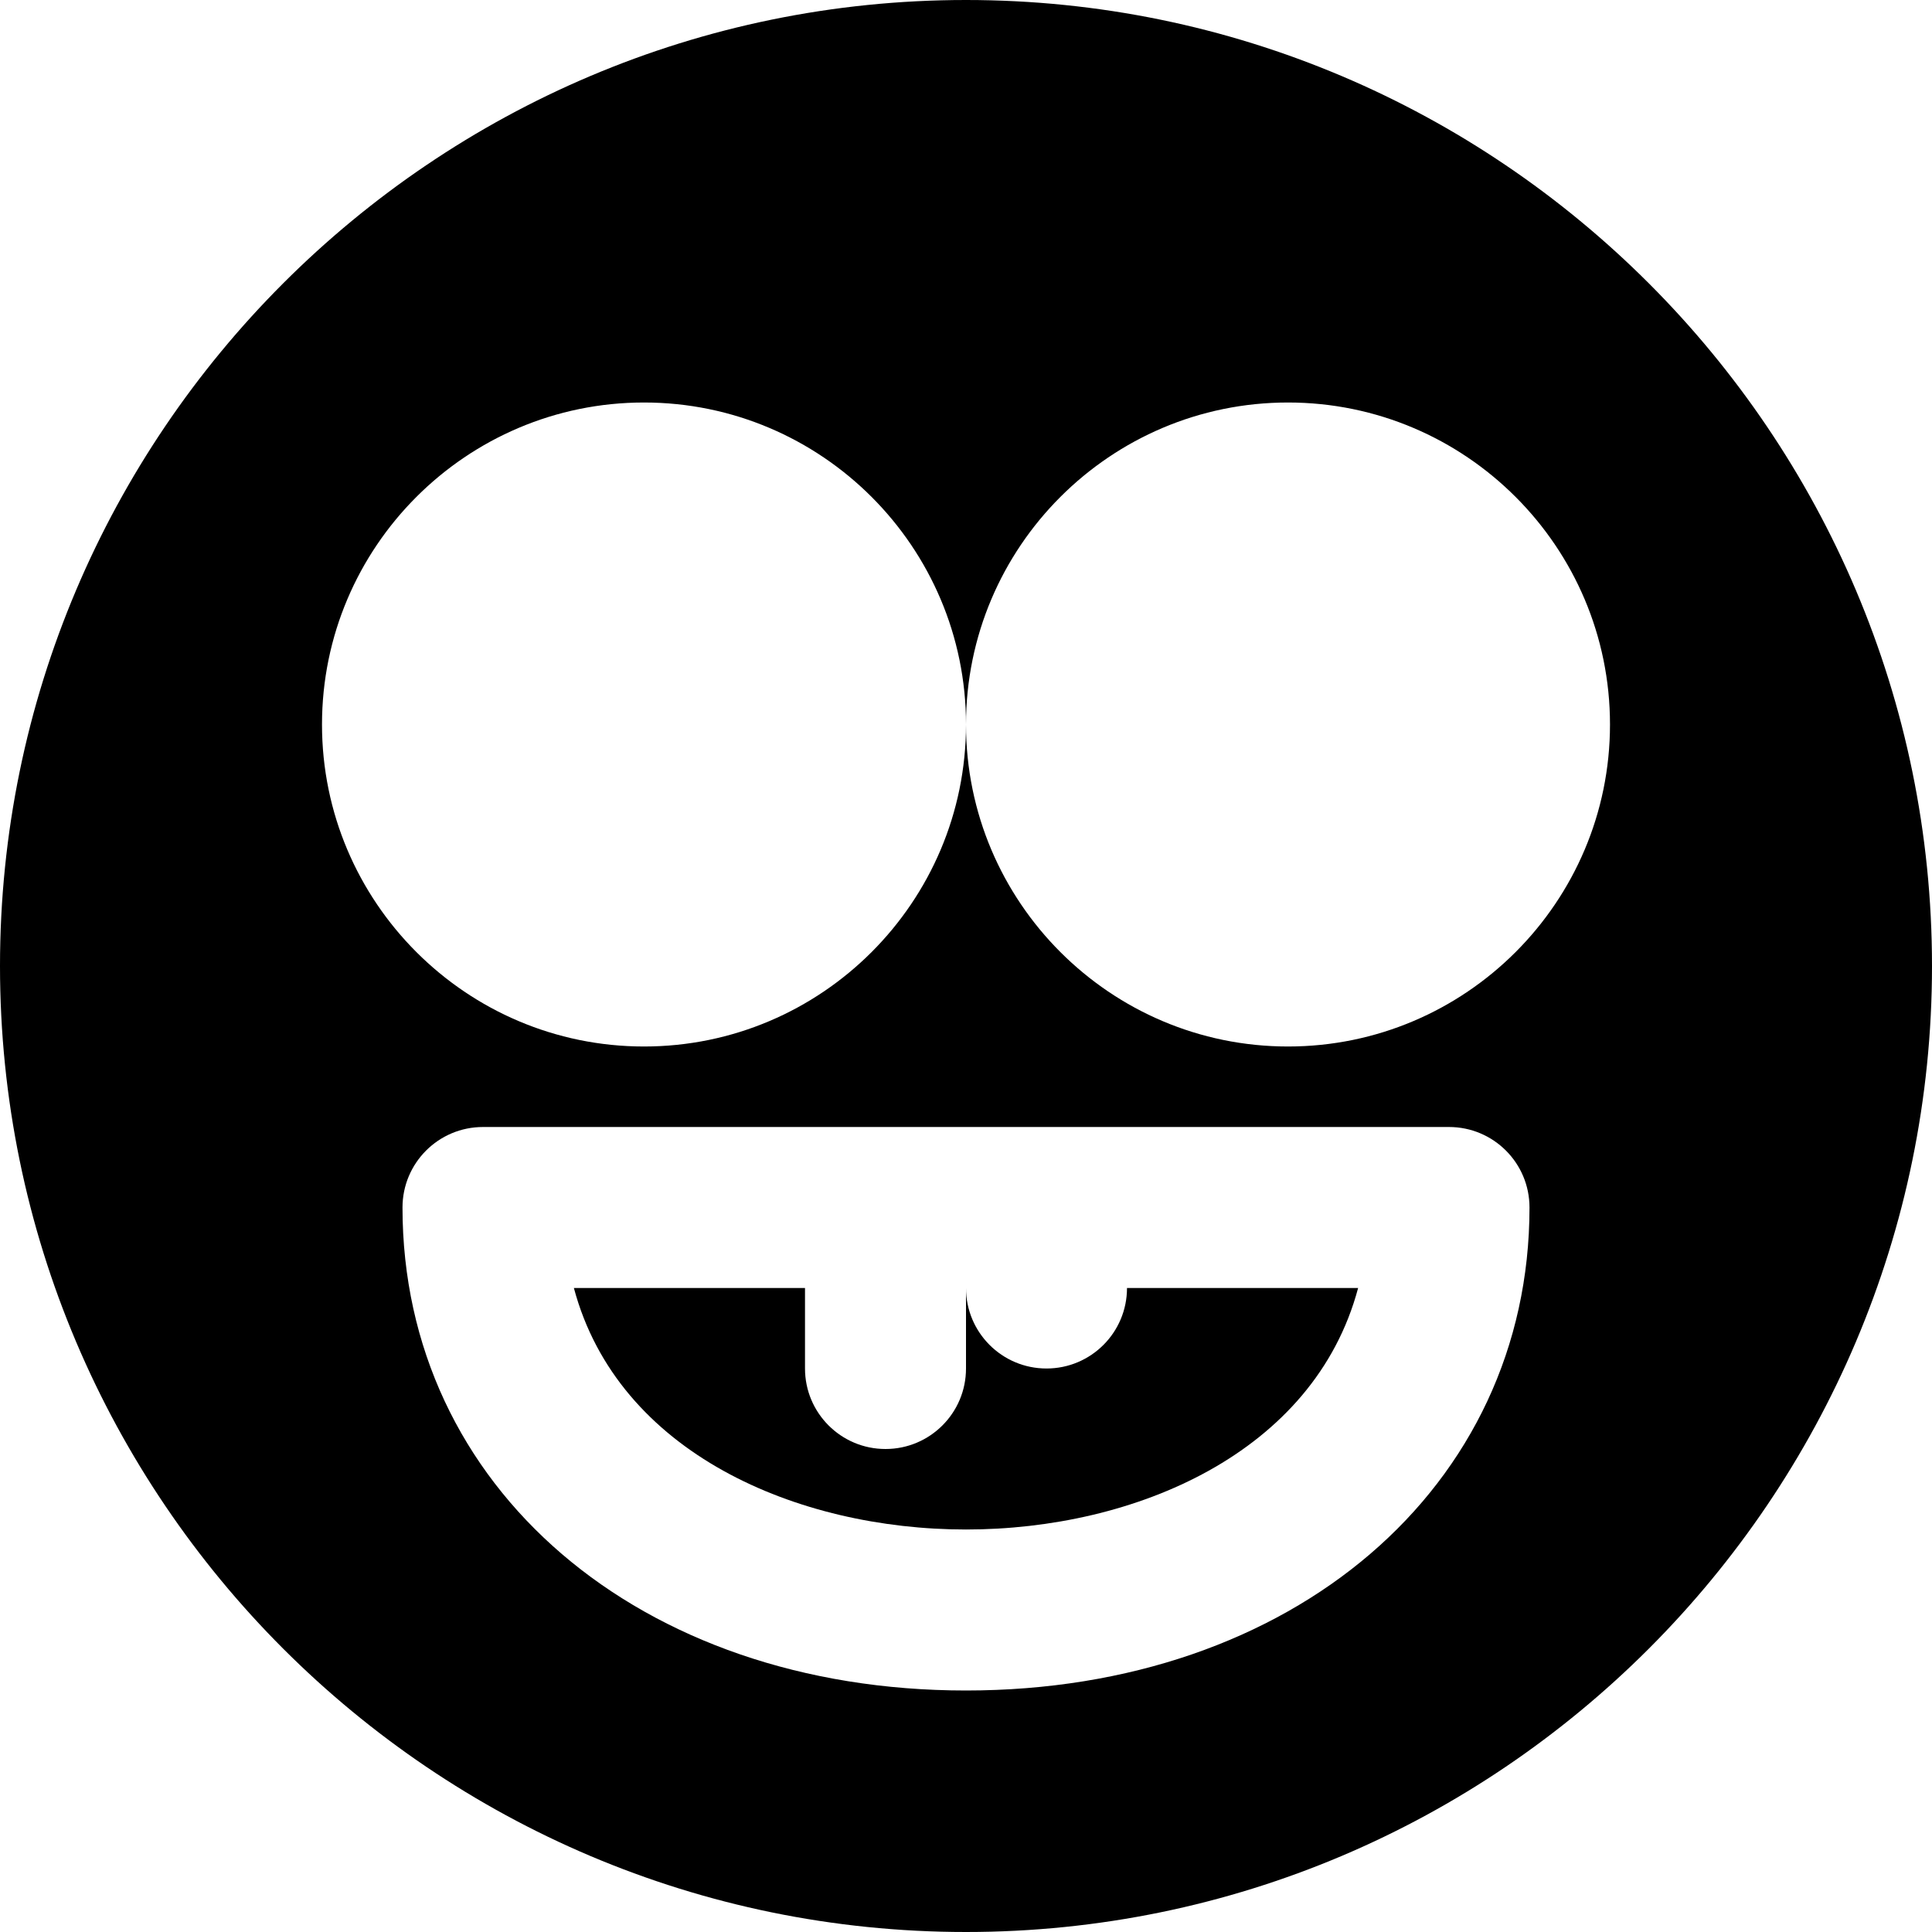
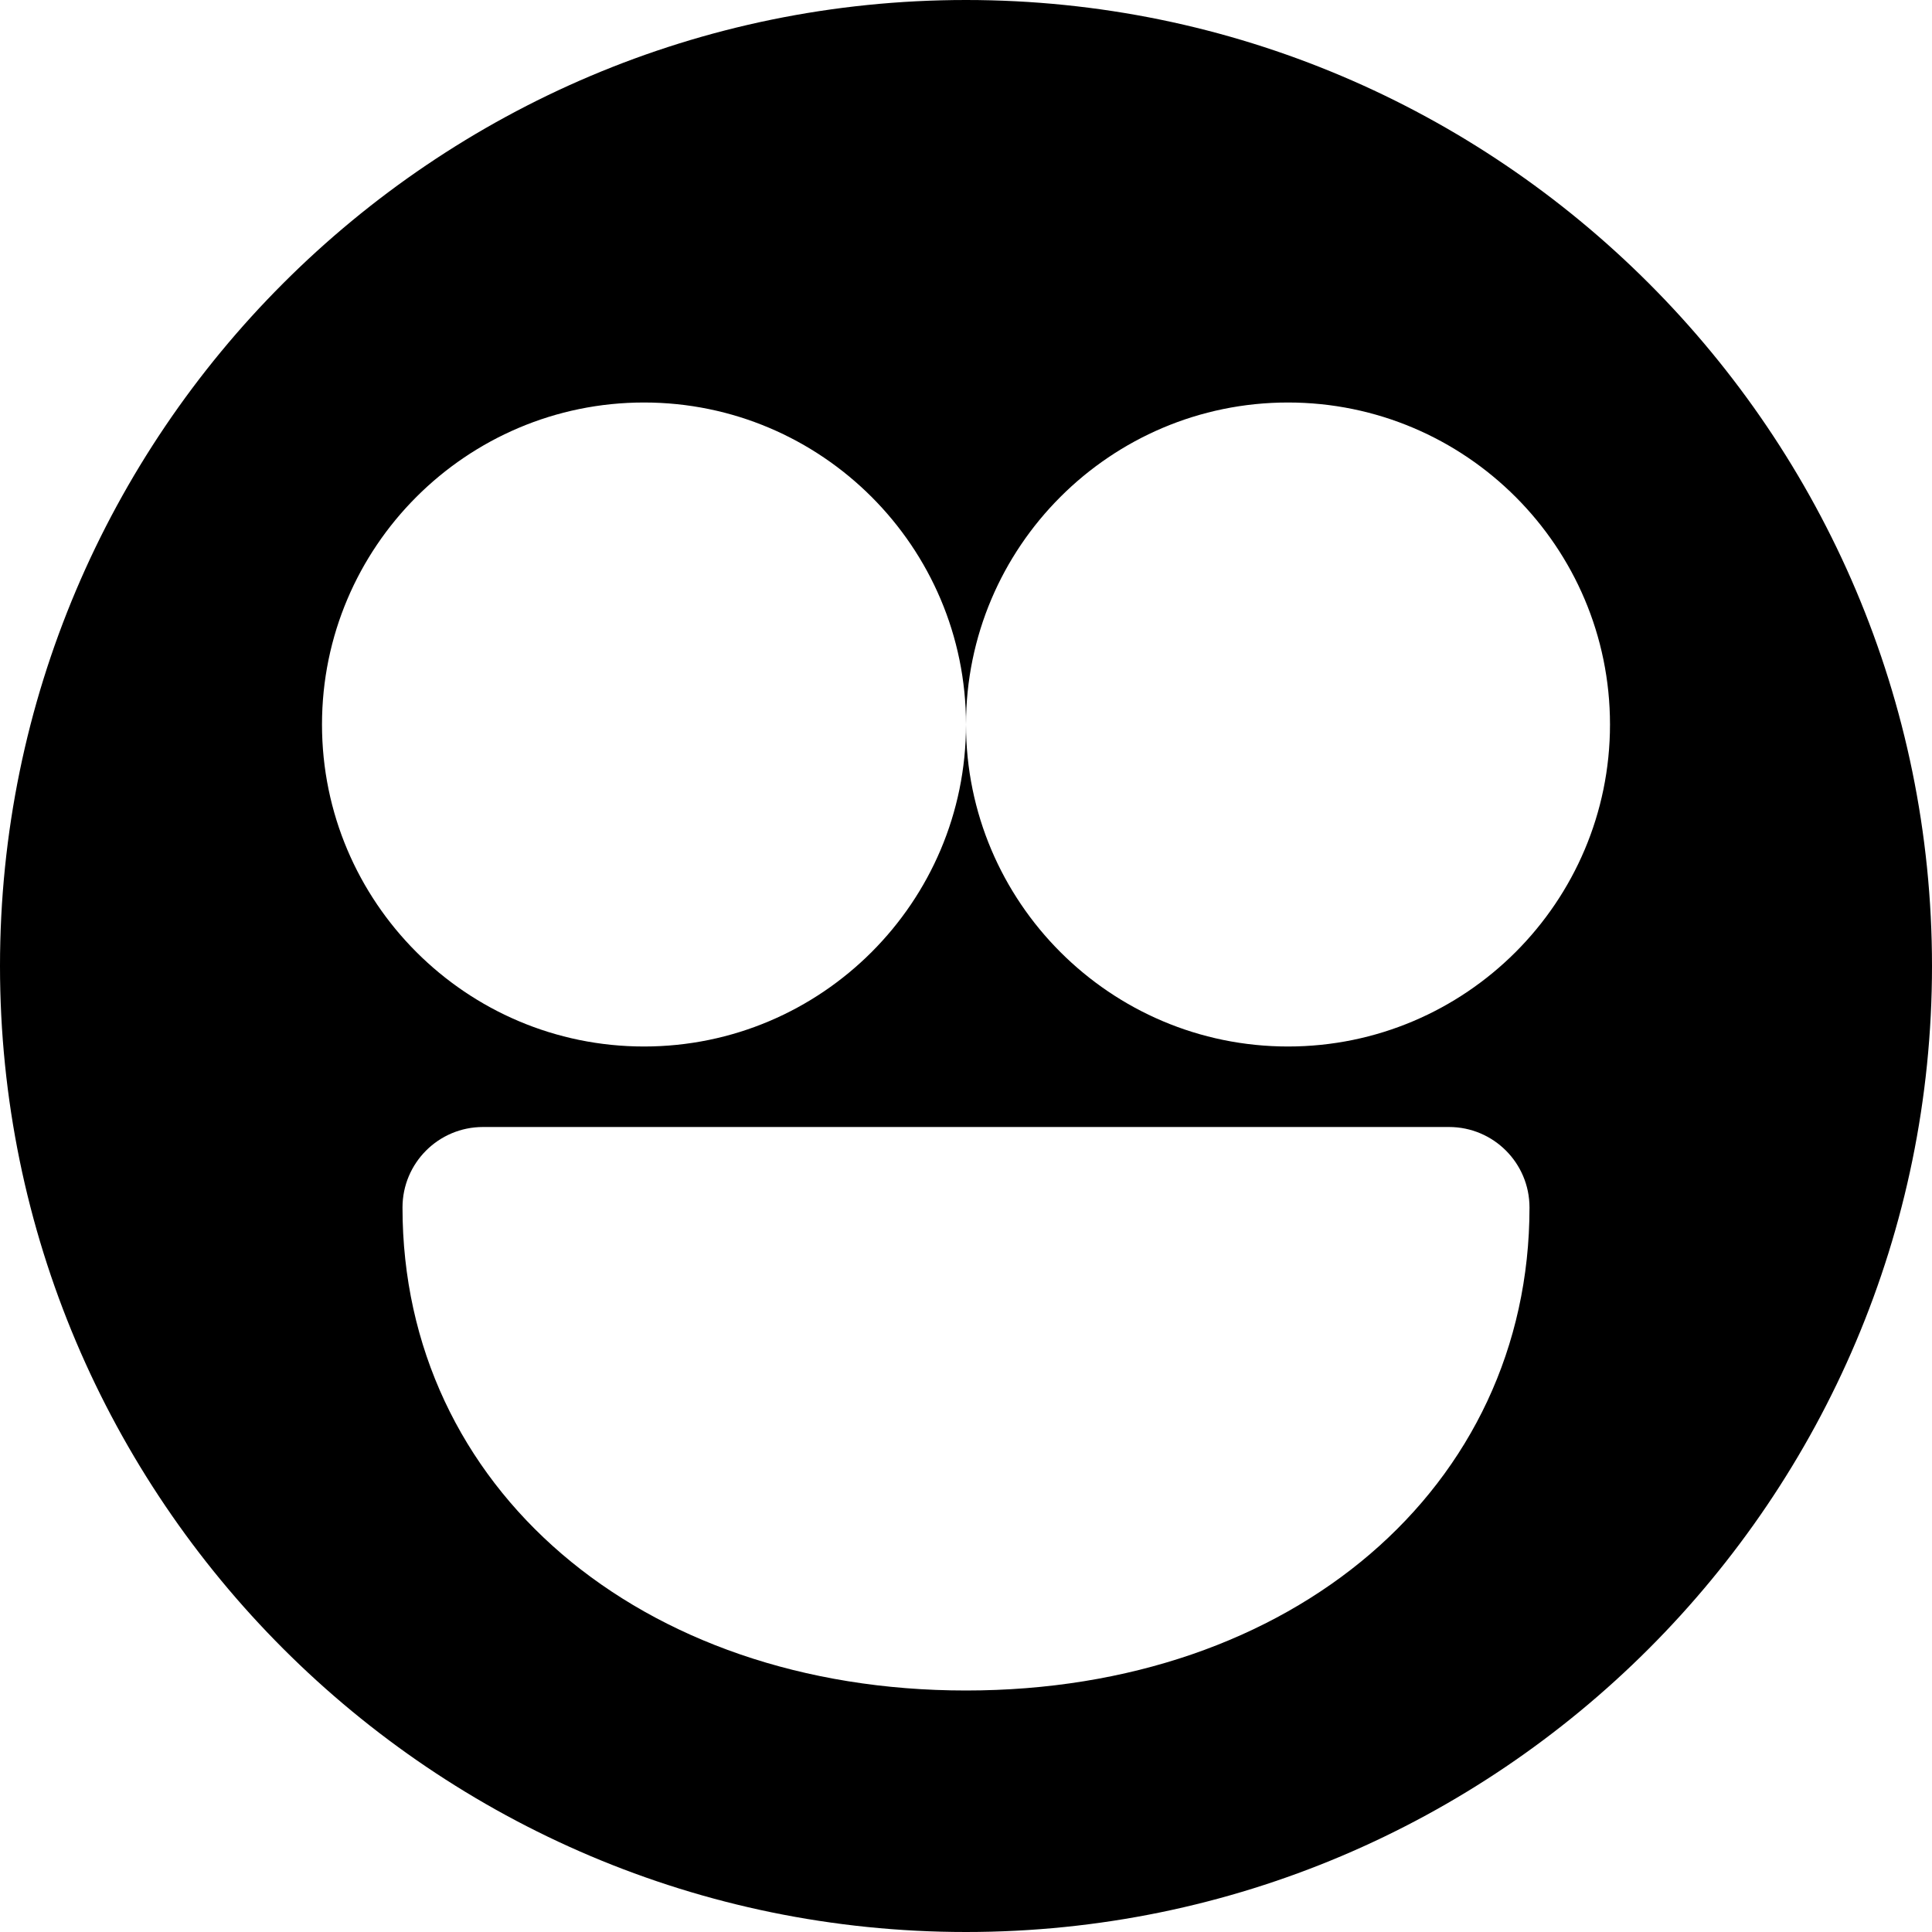
<svg xmlns="http://www.w3.org/2000/svg" fill="#000000" height="800px" width="800px" version="1.1" id="Layer_1" viewBox="0 0 512 512" xml:space="preserve">
  <g>
    <g>
      <path d="M256,0C114.837,0,0,114.837,0,256s114.837,256,256,256s256-114.837,256-256S397.163,0,256,0z M256,448    c-86.528,0-149.333-53.824-149.333-128c0-11.776,9.536-21.333,21.333-21.333h256c11.797,0,21.333,9.557,21.333,21.333    C405.333,394.176,342.528,448,256,448z M341.333,277.333C294.272,277.333,256,239.061,256,192    c0,47.061-38.272,85.333-85.333,85.333c-47.061,0-85.334-38.272-85.334-85.333c0-47.061,38.272-85.333,85.333-85.333    C217.727,106.667,256,144.939,256,192c0-47.061,38.272-85.333,85.333-85.333c47.061,0,85.333,38.272,85.333,85.333    C426.666,239.061,388.395,277.333,341.333,277.333z" />
    </g>
  </g>
  <g>
    <g>
-       <path d="M298.668,341.334c-0.001,11.775-9.537,21.333-21.335,21.333c-11.797,0-21.333-9.557-21.333-21.333v21.333    c0,11.776-9.536,21.333-21.333,21.333s-21.333-9.557-21.333-21.333v-21.333h-61.248c11.691,43.797,59.264,64,103.915,64    s92.224-20.203,103.915-64H298.668z" />
-     </g>
+       </g>
  </g>
</svg>